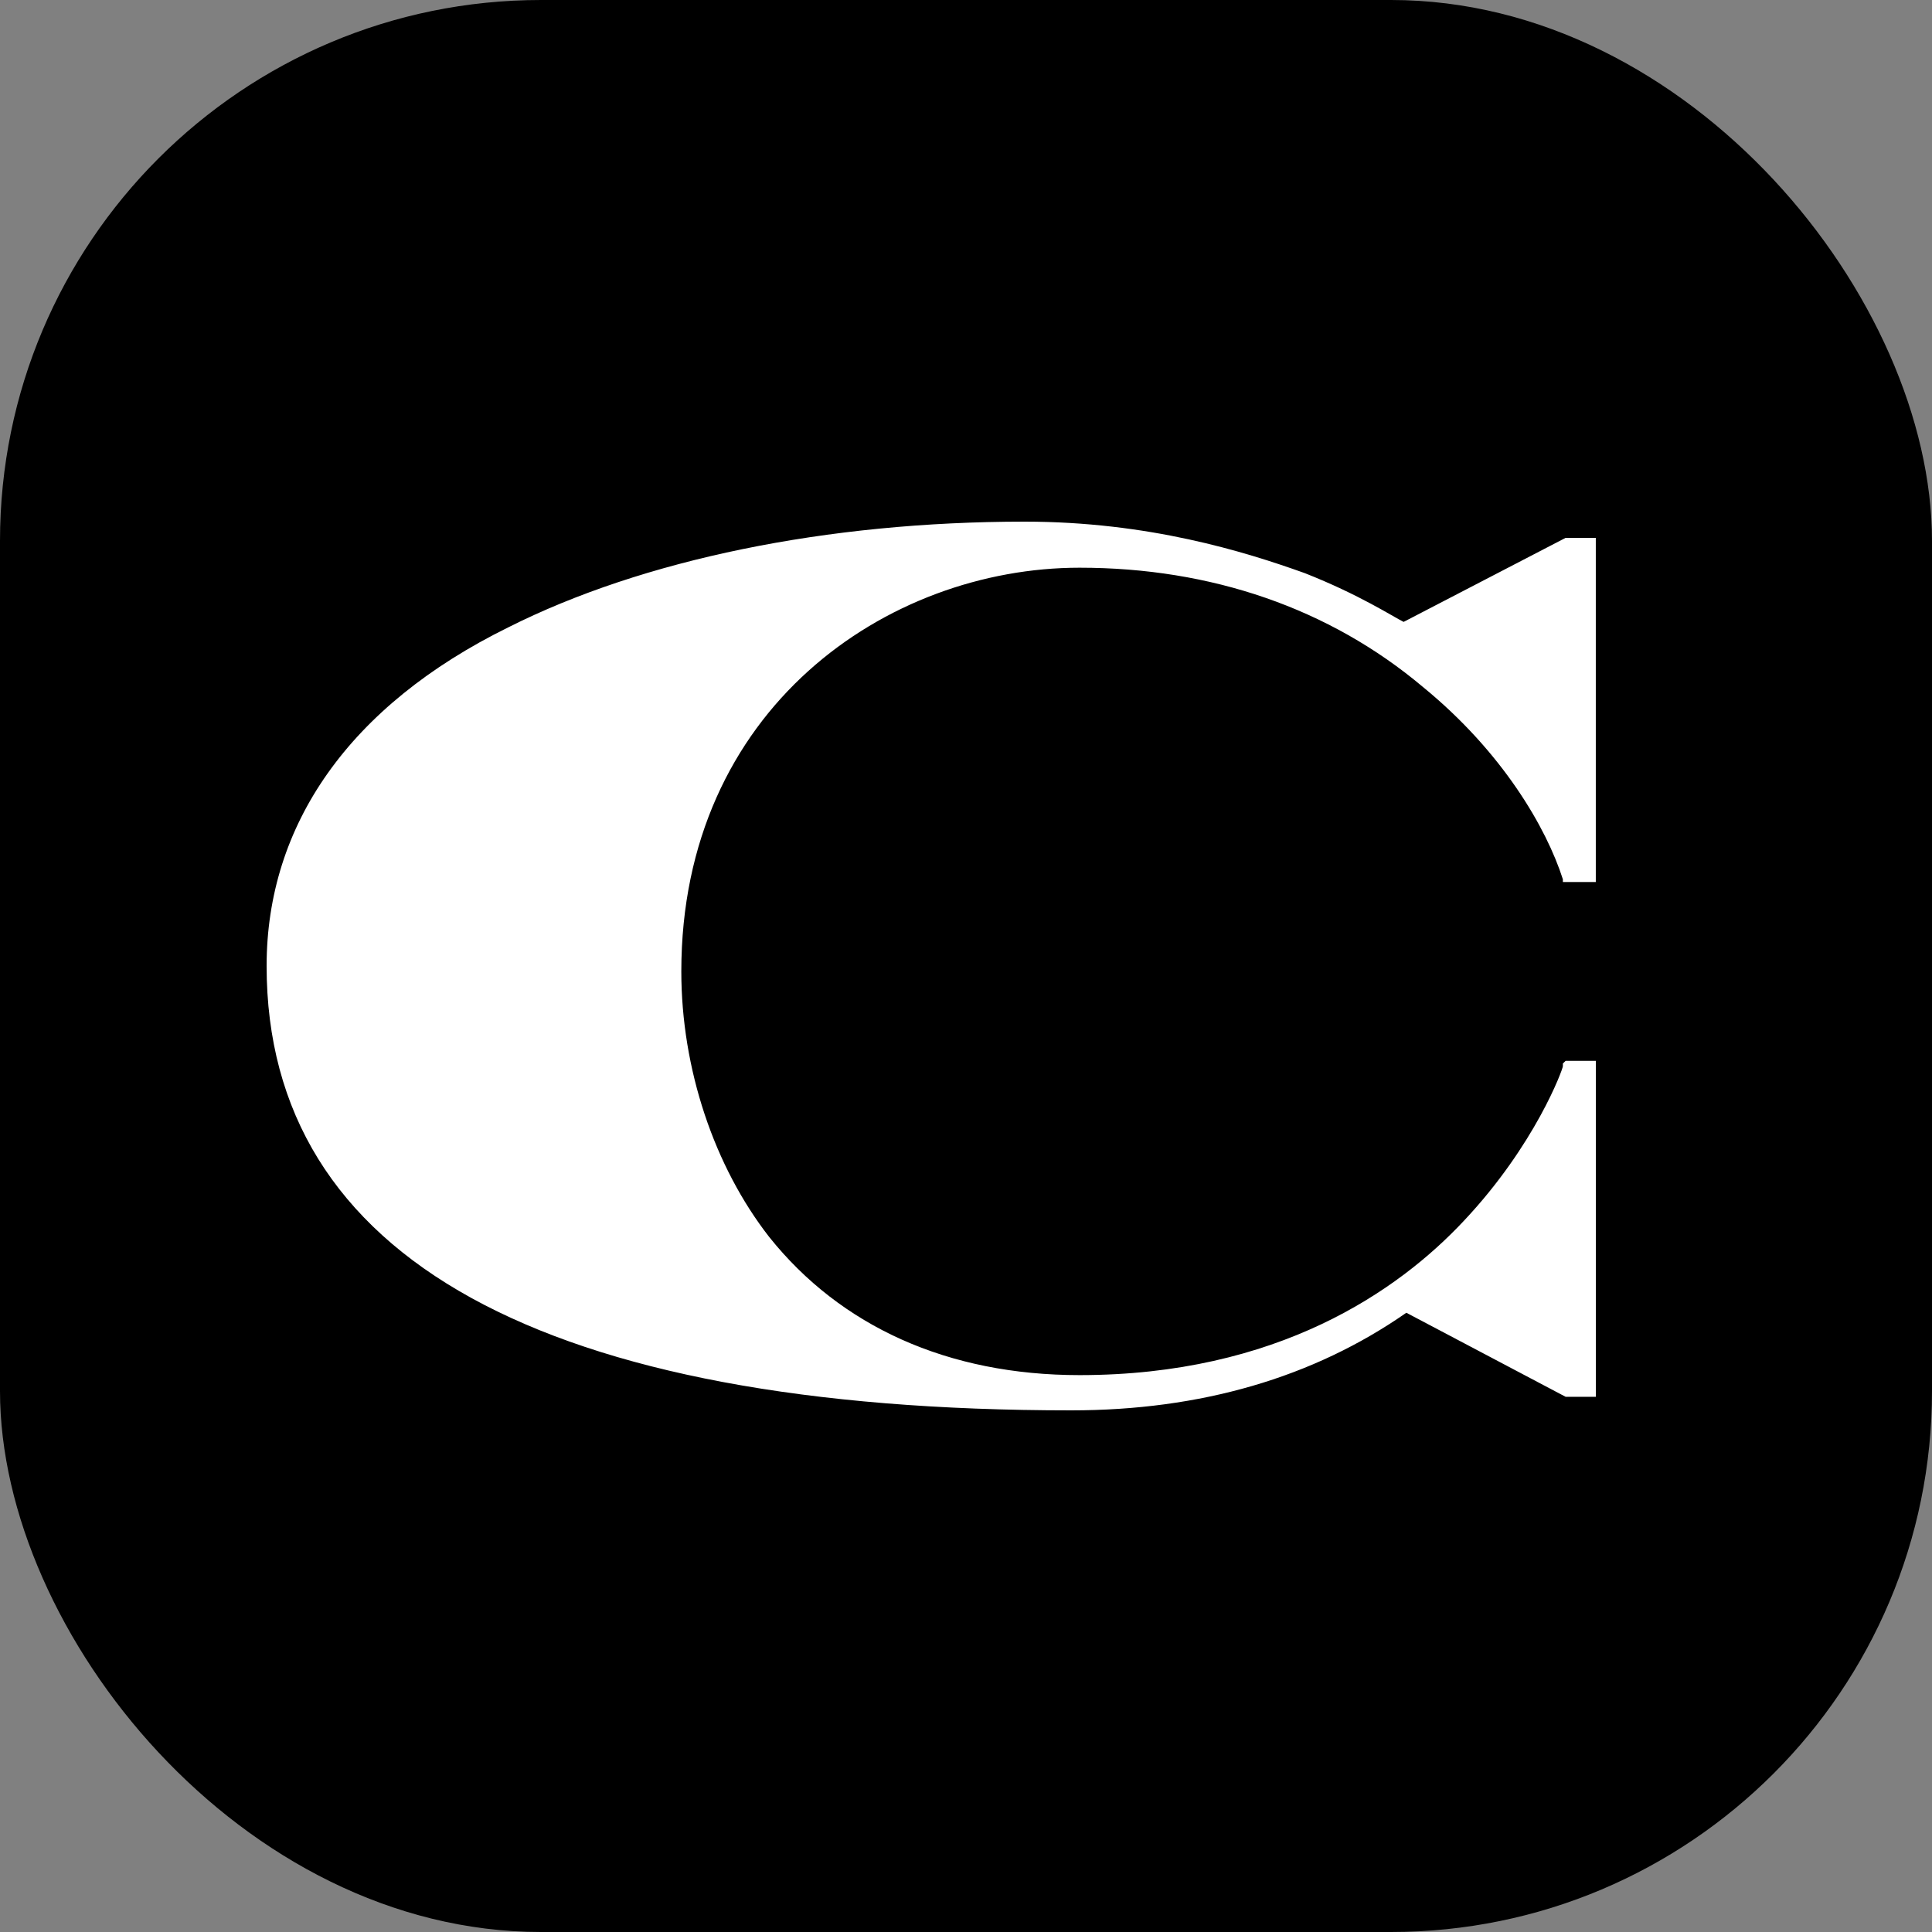
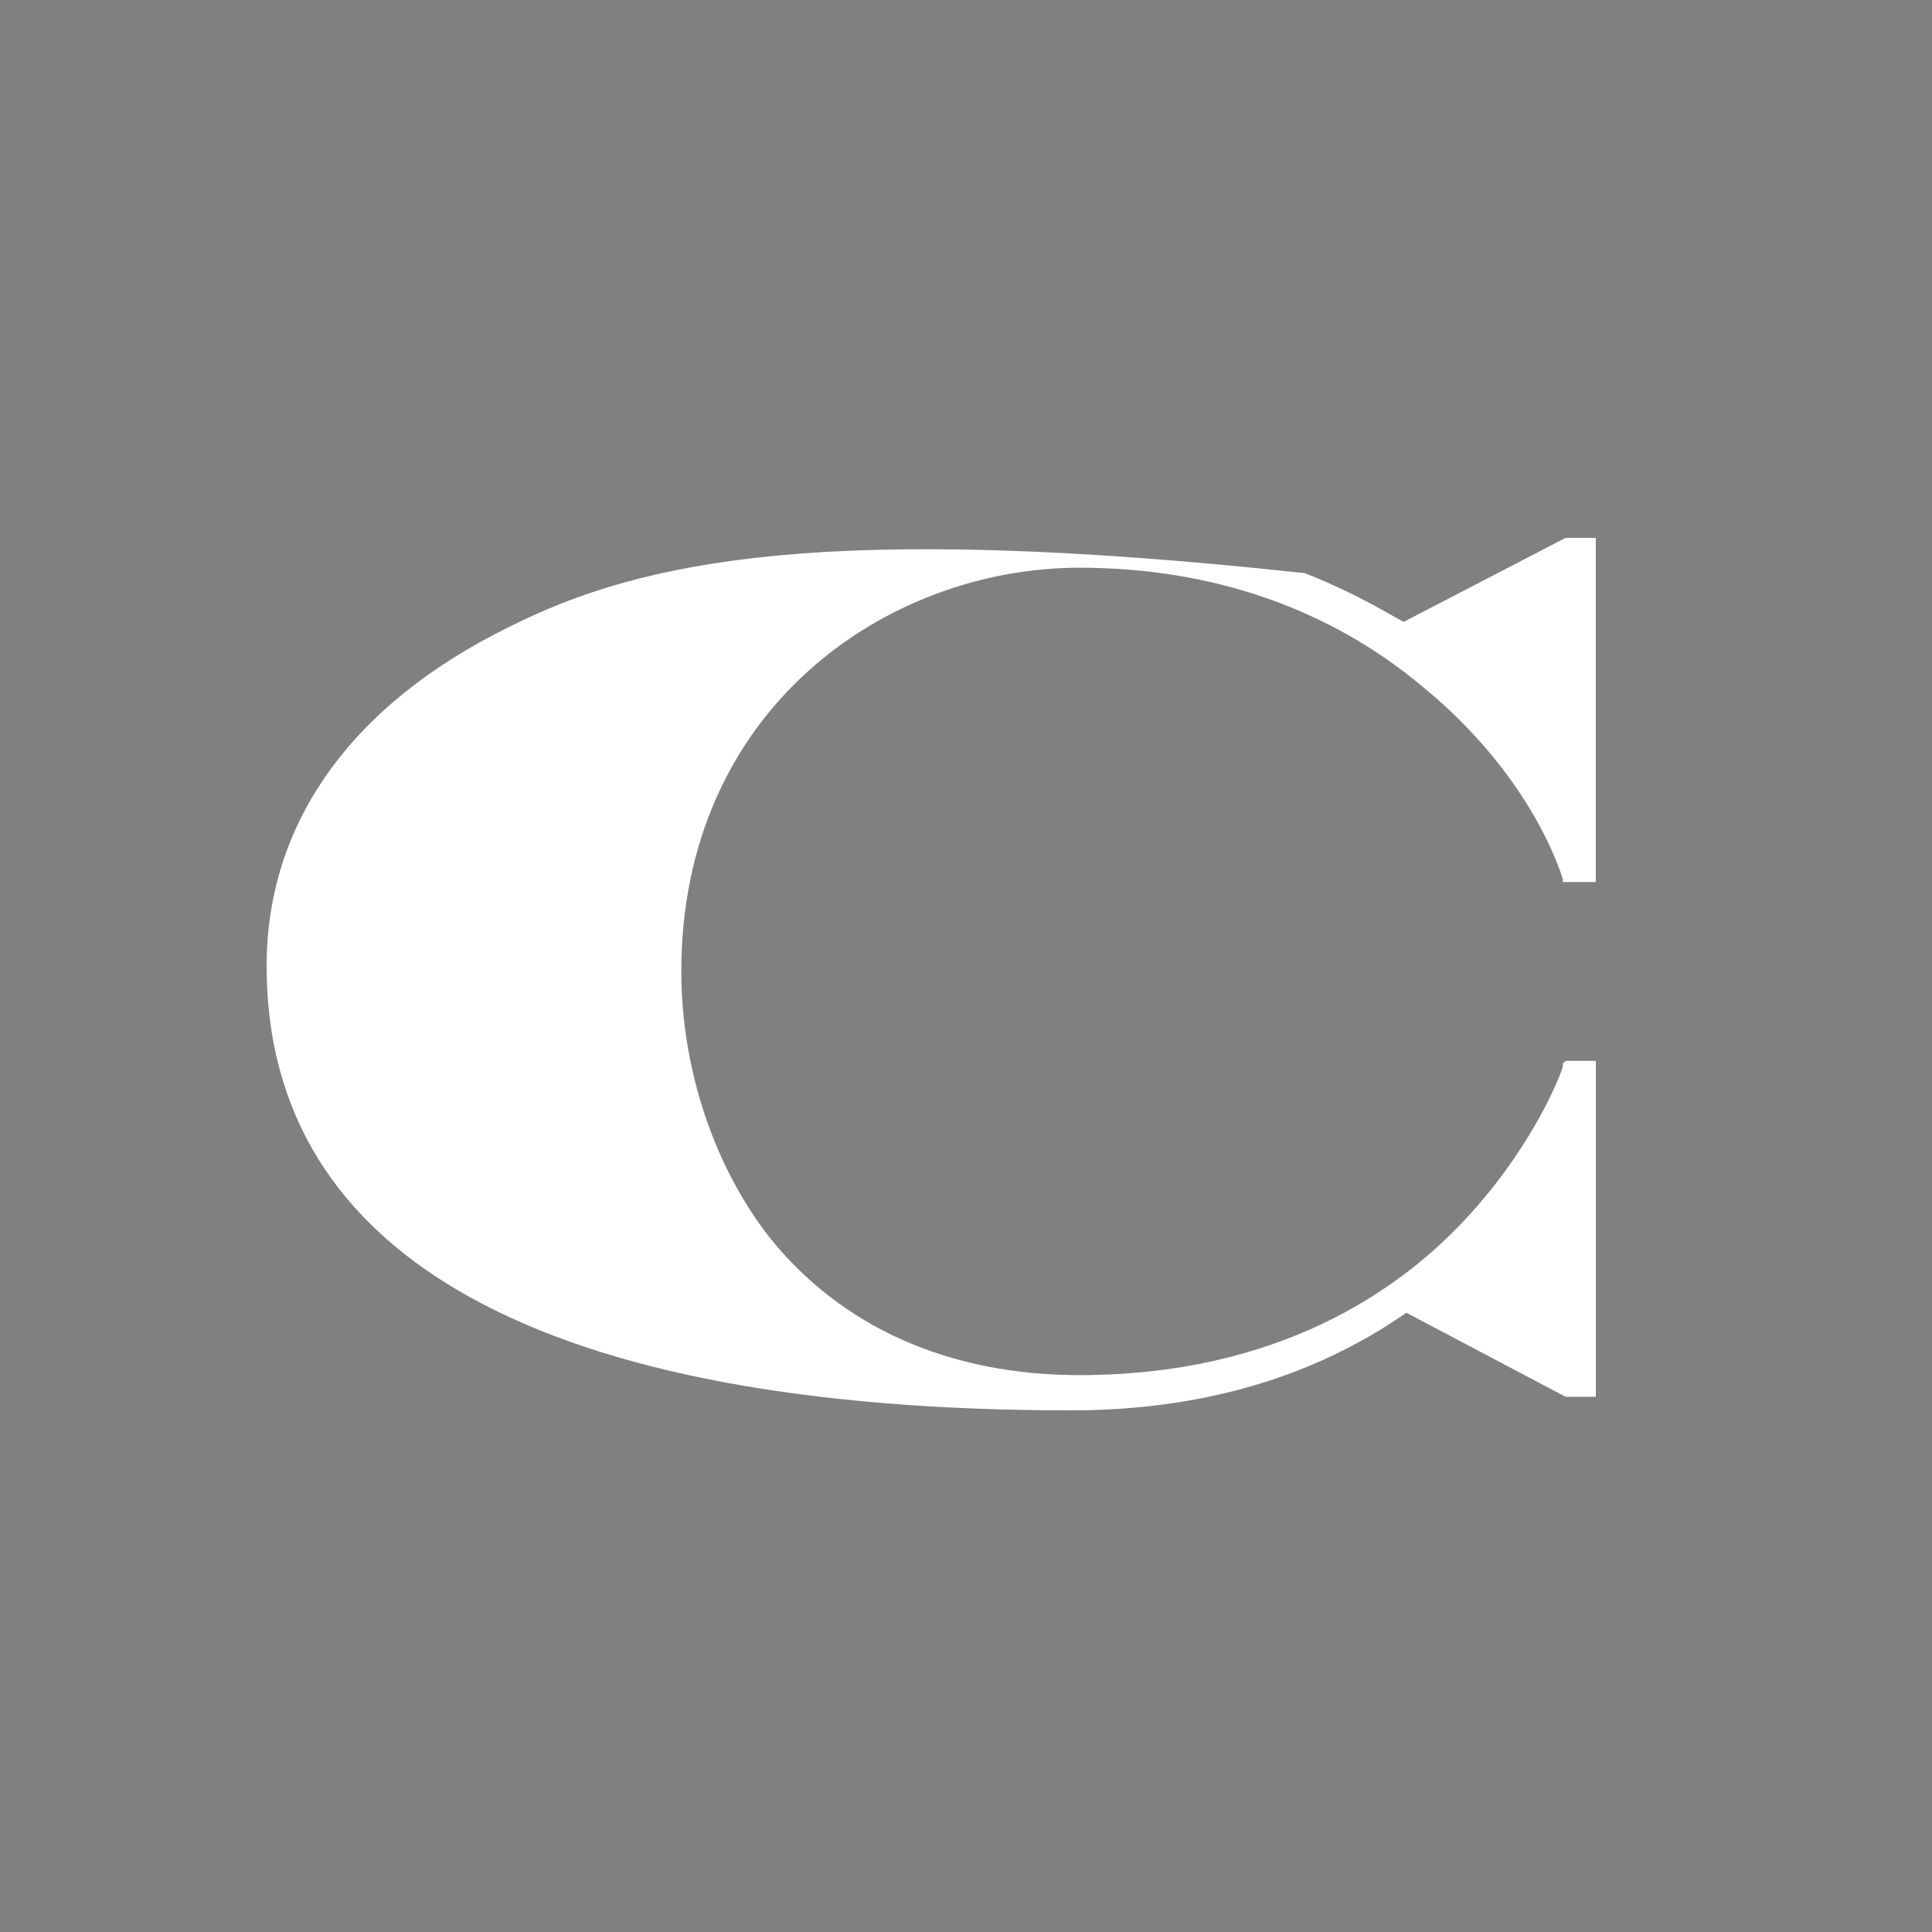
<svg xmlns="http://www.w3.org/2000/svg" width="500" height="500" viewBox="0 0 500 500" fill="none">
  <rect x="0" y="0" width="500" height="500" fill="#808080" stroke="none" />
-   <rect width="500" height="500" rx="140" fill="black" />
-   <path d="M363.259 160.946C360.414 159.545 351.885 153.934 337.665 148.323C322.03 142.72 297.148 135 265.167 135C213.995 135 166.372 144.821 131.546 162.354C90.326 182.664 69 213.529 69 249.988C69 325.723 140.786 365 277.245 365C310.648 365 339.791 356.579 363.962 339.738L405.183 361.49H413V274.541H405.183L404.471 275.241V275.941C404.471 276.642 397.357 296.276 378.885 315.91C361.828 334.144 330.551 355.879 279.387 355.879C245.264 355.879 217.544 343.256 199.064 320.121C184.852 301.887 176.324 276.65 176.324 251.405C176.324 183.381 229.63 146.922 279.387 146.922C313.494 146.922 344.059 157.436 368.231 177.77C388.837 194.595 400.211 214.237 404.471 227.56V228.261H412.992V139.194H405.183L363.259 160.946Z" fill="white" />
+   <path d="M363.259 160.946C360.414 159.545 351.885 153.934 337.665 148.323C213.995 135 166.372 144.821 131.546 162.354C90.326 182.664 69 213.529 69 249.988C69 325.723 140.786 365 277.245 365C310.648 365 339.791 356.579 363.962 339.738L405.183 361.49H413V274.541H405.183L404.471 275.241V275.941C404.471 276.642 397.357 296.276 378.885 315.91C361.828 334.144 330.551 355.879 279.387 355.879C245.264 355.879 217.544 343.256 199.064 320.121C184.852 301.887 176.324 276.65 176.324 251.405C176.324 183.381 229.63 146.922 279.387 146.922C313.494 146.922 344.059 157.436 368.231 177.77C388.837 194.595 400.211 214.237 404.471 227.56V228.261H412.992V139.194H405.183L363.259 160.946Z" fill="white" />
</svg>